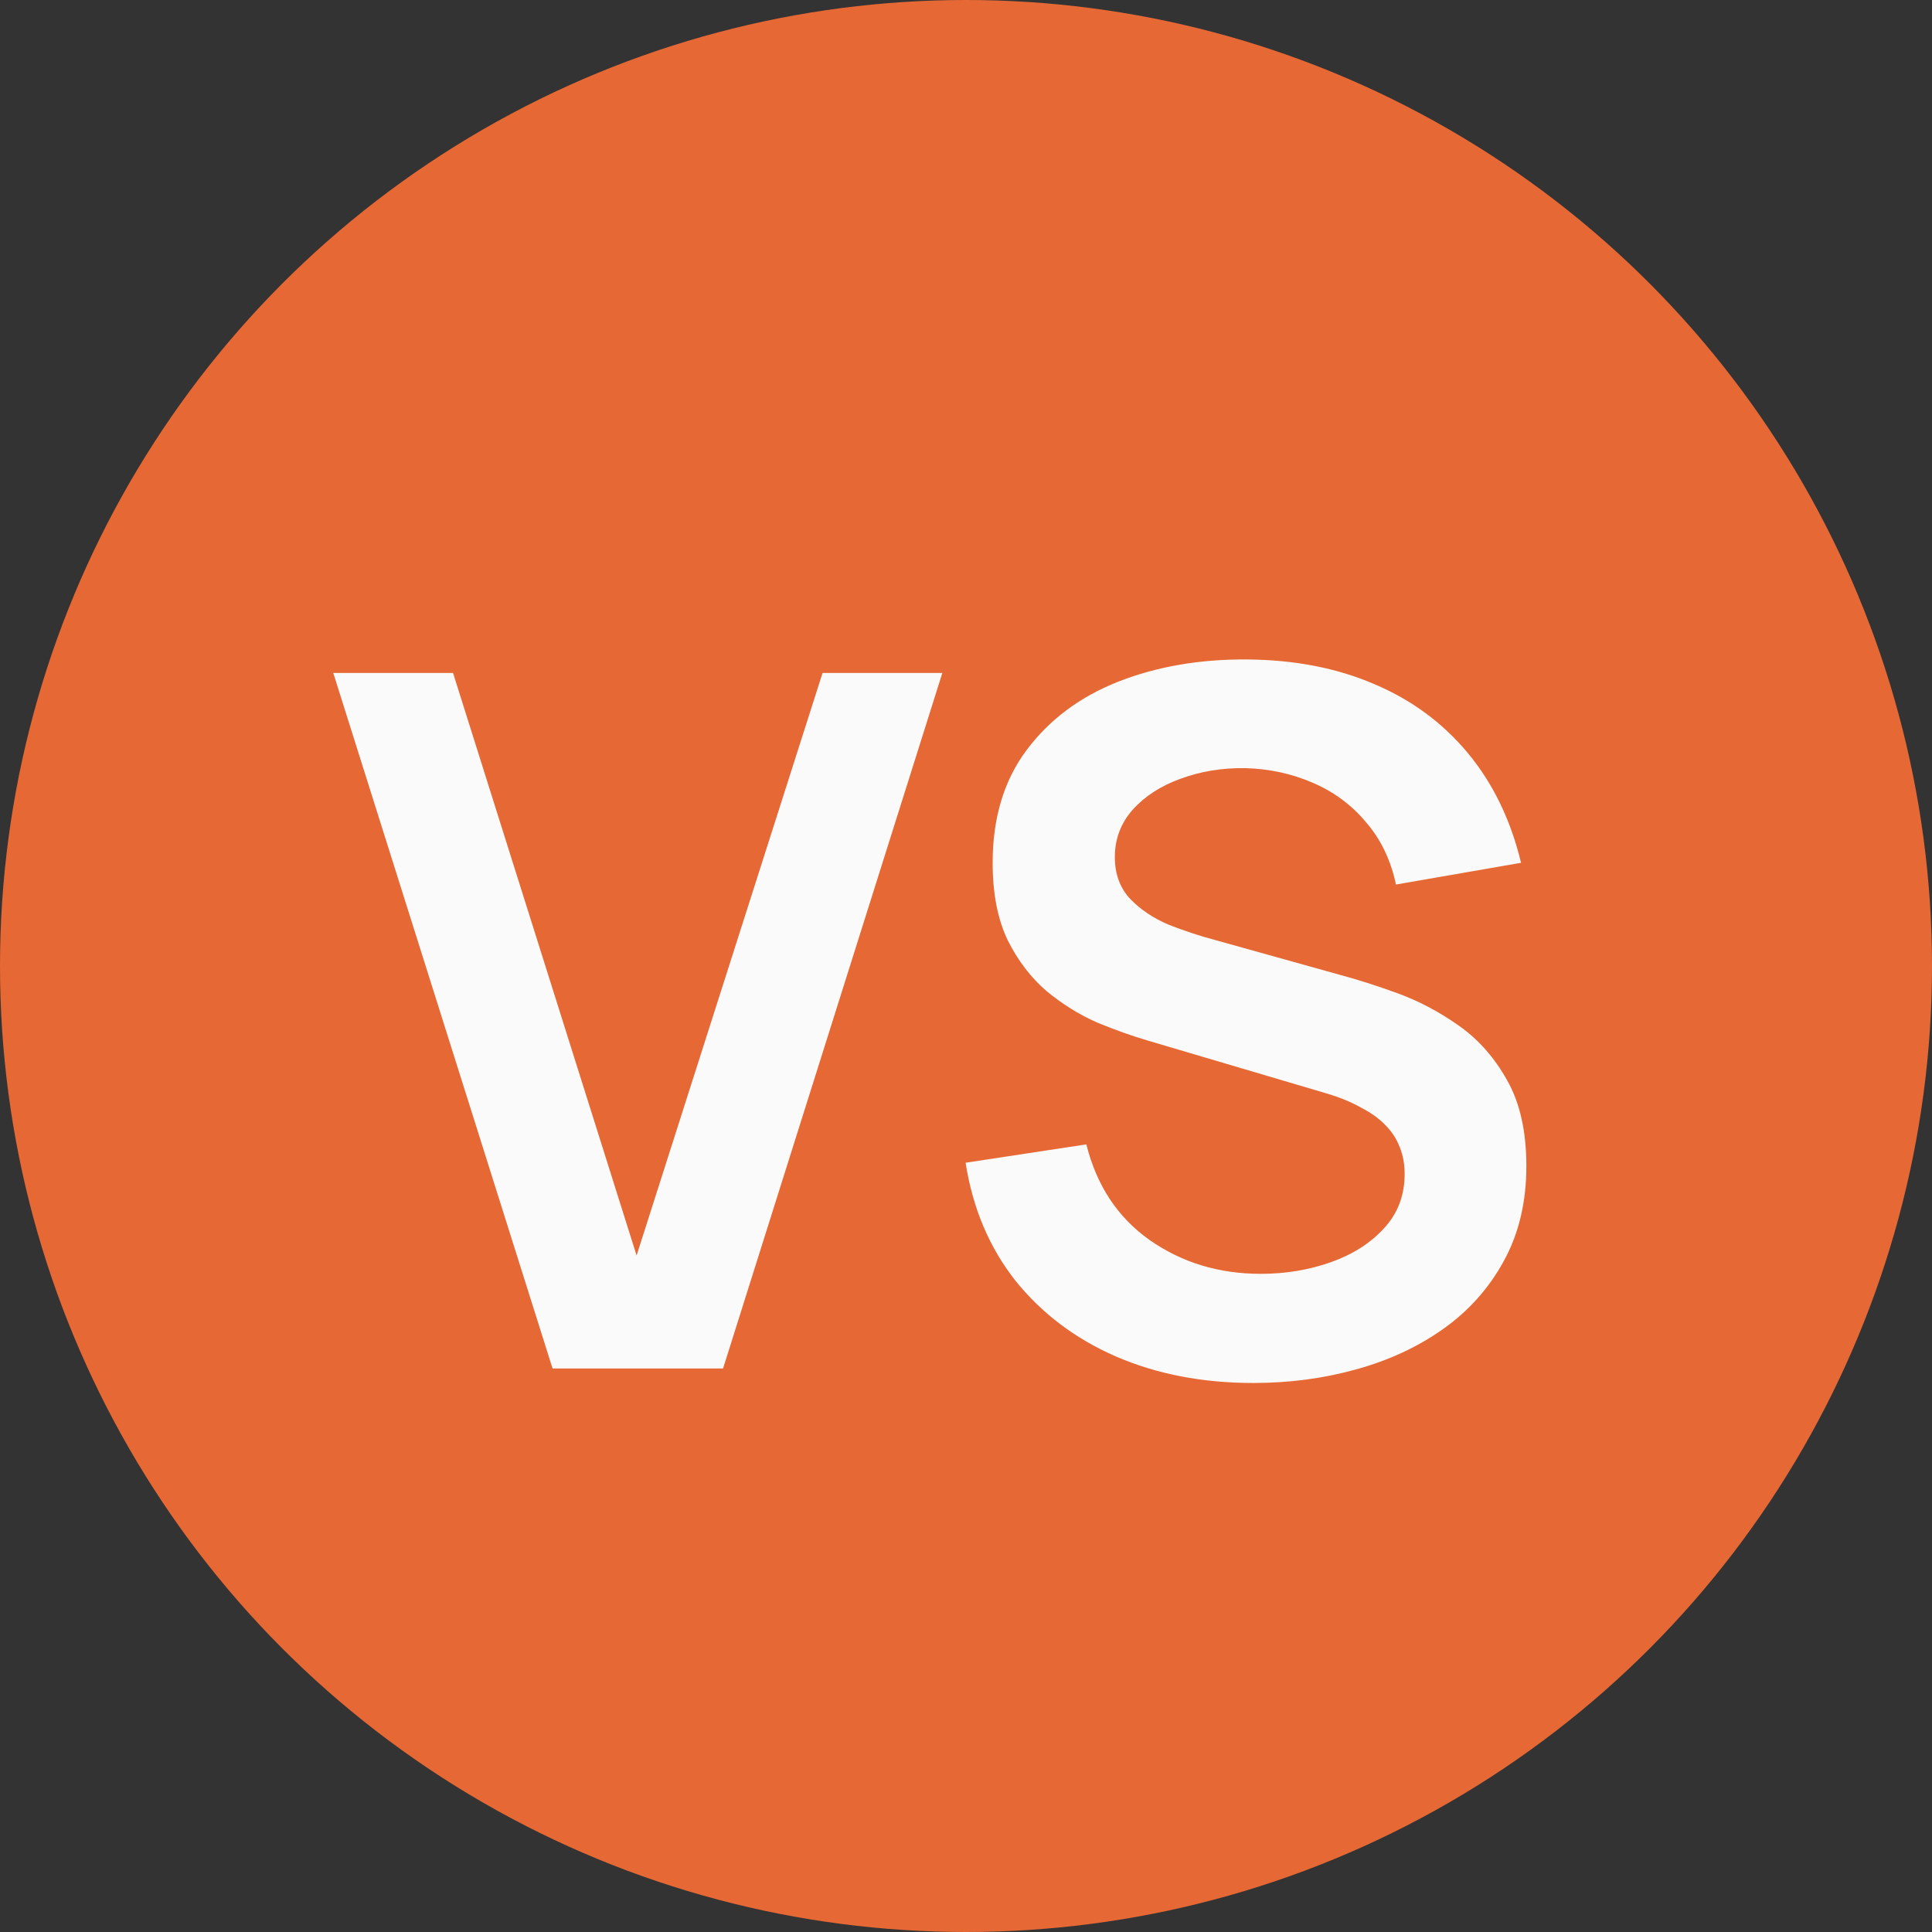
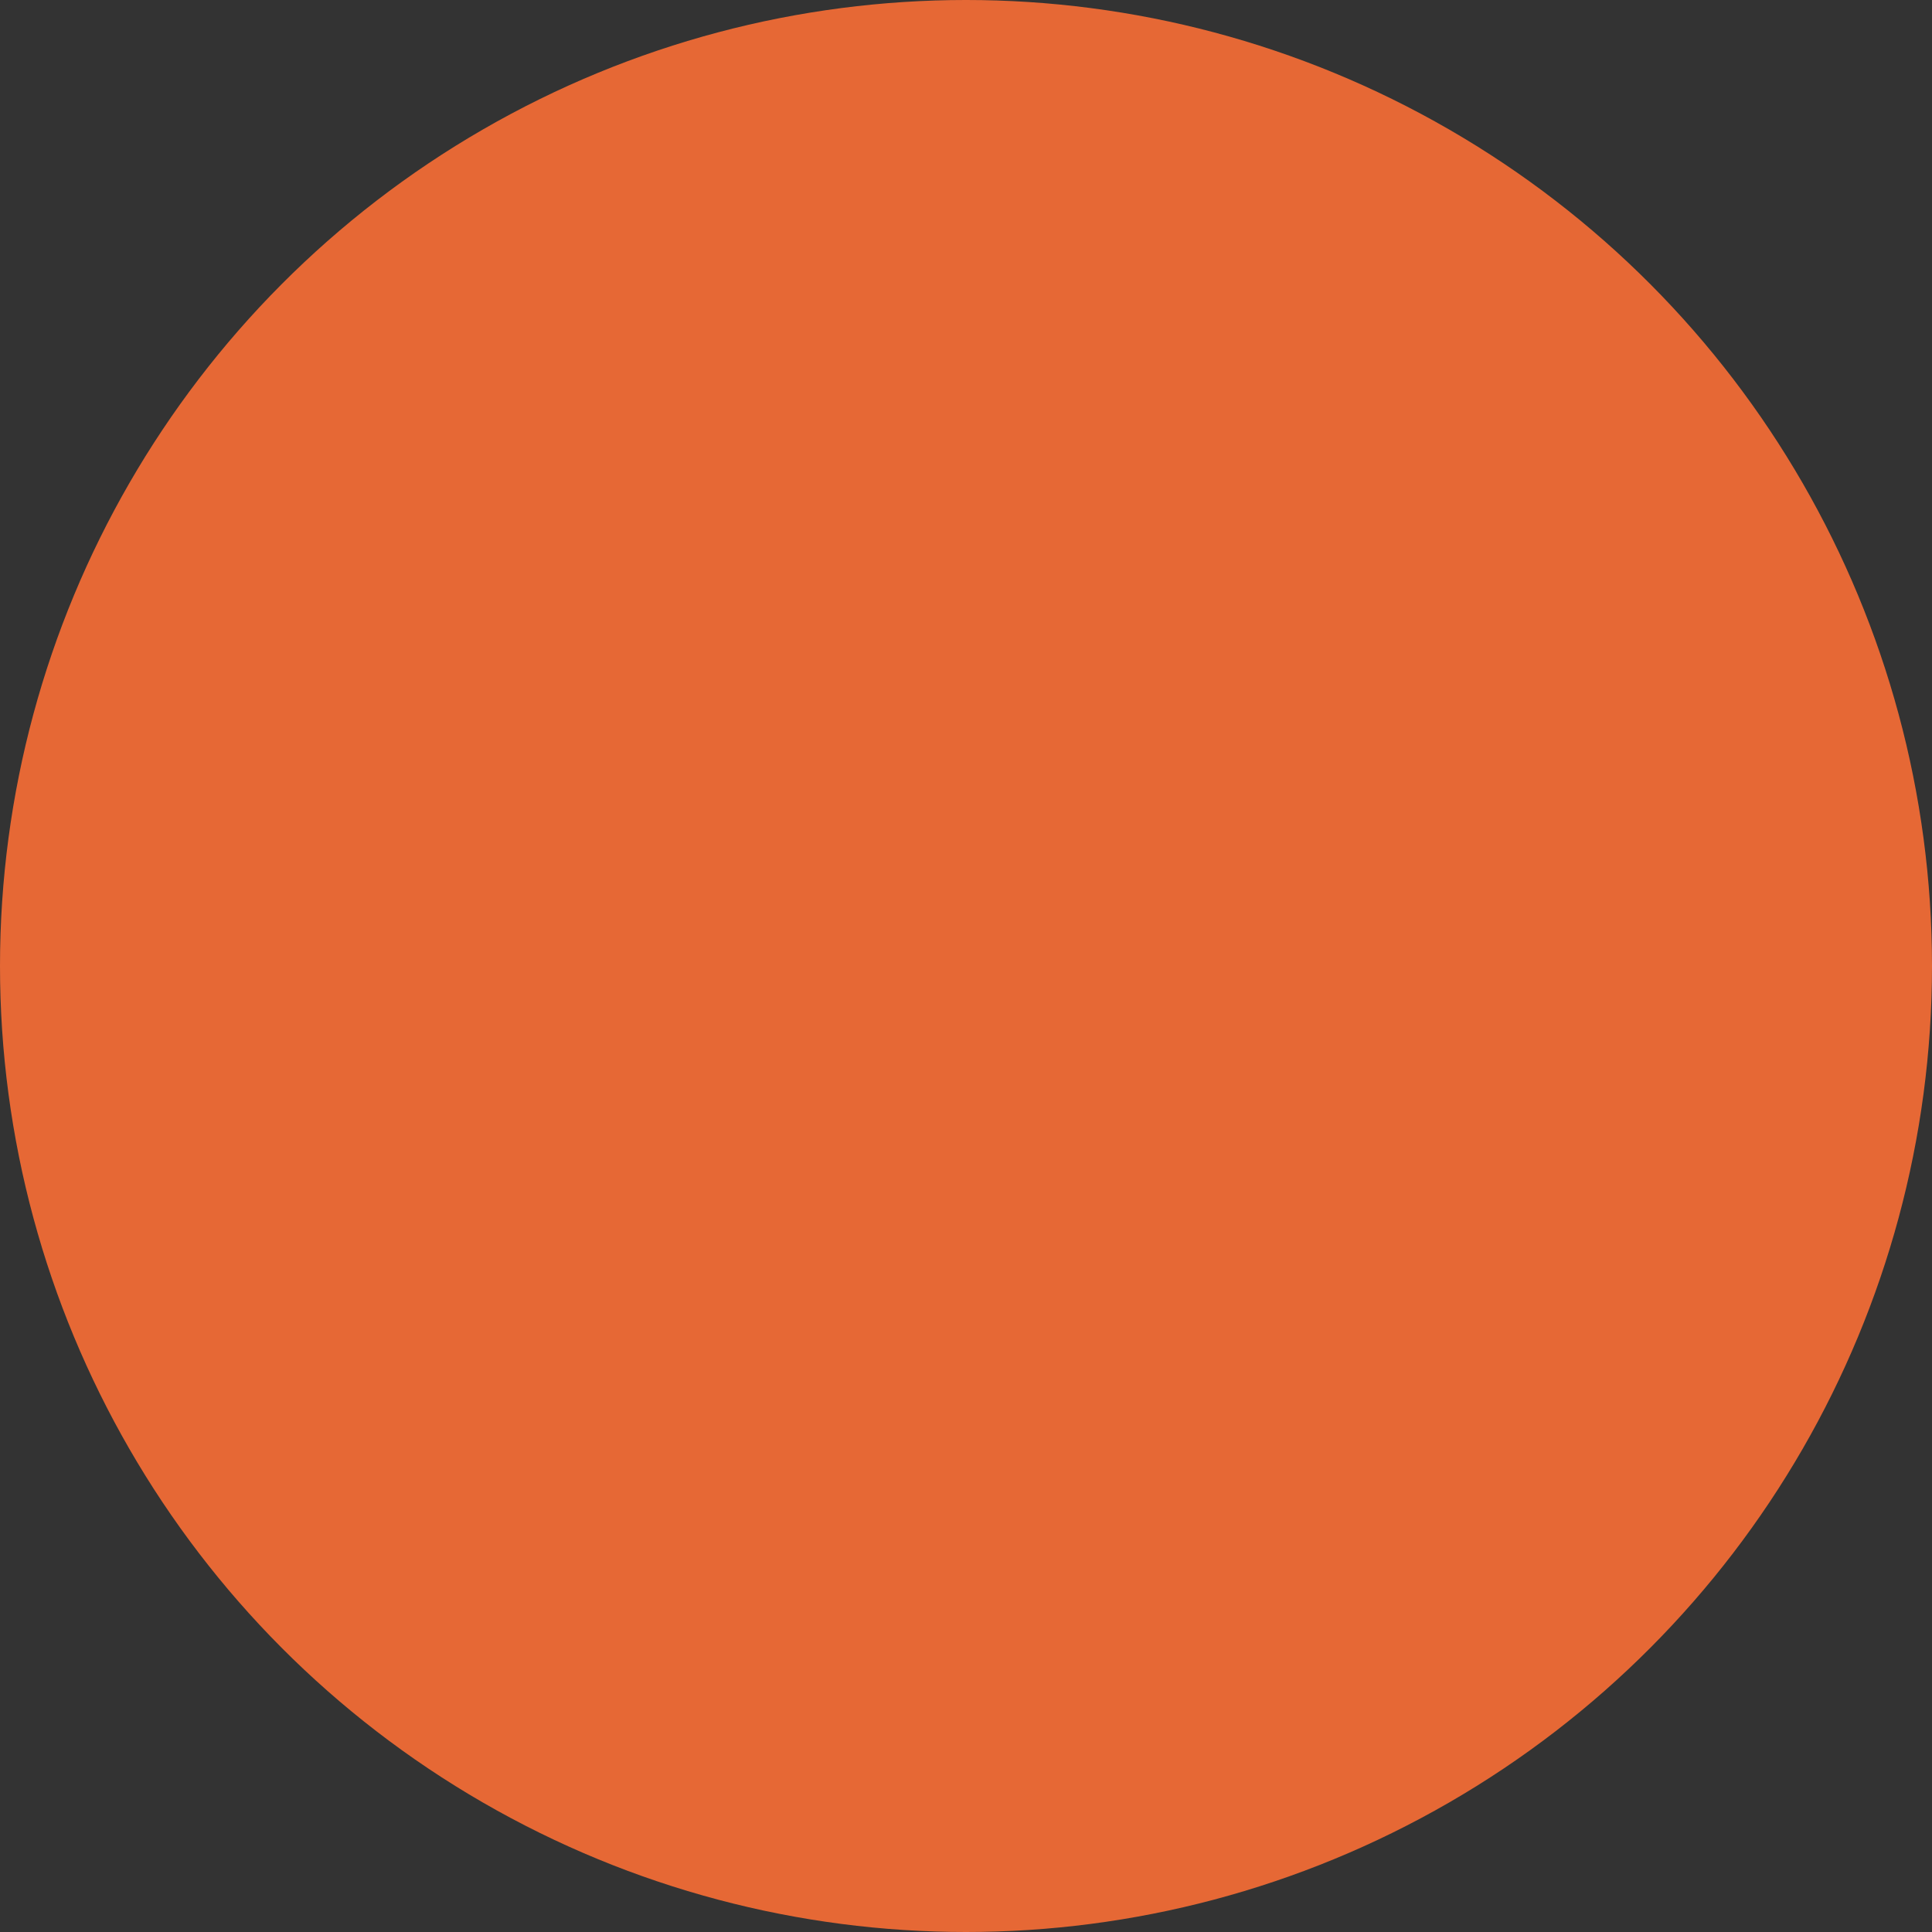
<svg xmlns="http://www.w3.org/2000/svg" width="48" height="48" viewBox="0 0 48 48" fill="none">
  <rect x="0" y="0" width="48" height="48" fill="#333333" stroke="none" />
  <circle cx="24" cy="24" r="24" fill="#E66835" />
-   <path d="M13.728 34L8.28 16.72H11.256L15.816 31.192L20.436 16.72H23.412L17.964 34H13.728ZM31.142 34.36C29.878 34.36 28.738 34.14 27.722 33.7C26.714 33.26 25.882 32.632 25.226 31.816C24.578 30.992 24.166 30.016 23.99 28.888L26.99 28.432C27.246 29.456 27.77 30.248 28.562 30.808C29.362 31.368 30.282 31.648 31.322 31.648C31.938 31.648 32.518 31.552 33.062 31.36C33.606 31.168 34.046 30.888 34.382 30.52C34.726 30.152 34.898 29.7 34.898 29.164C34.898 28.924 34.858 28.704 34.778 28.504C34.698 28.296 34.578 28.112 34.418 27.952C34.266 27.792 34.066 27.648 33.818 27.52C33.578 27.384 33.298 27.268 32.978 27.172L28.514 25.852C28.13 25.74 27.714 25.592 27.266 25.408C26.826 25.216 26.406 24.956 26.006 24.628C25.614 24.292 25.29 23.868 25.034 23.356C24.786 22.836 24.662 22.196 24.662 21.436C24.662 20.324 24.942 19.392 25.502 18.64C26.07 17.88 26.83 17.312 27.782 16.936C28.742 16.56 29.806 16.376 30.974 16.384C32.158 16.392 33.214 16.596 34.142 16.996C35.07 17.388 35.846 17.96 36.47 18.712C37.094 19.464 37.534 20.372 37.79 21.436L34.682 21.976C34.554 21.368 34.306 20.852 33.938 20.428C33.578 19.996 33.134 19.668 32.606 19.444C32.086 19.22 31.53 19.1 30.938 19.084C30.362 19.076 29.826 19.164 29.33 19.348C28.842 19.524 28.446 19.78 28.142 20.116C27.846 20.452 27.698 20.844 27.698 21.292C27.698 21.716 27.826 22.064 28.082 22.336C28.338 22.6 28.654 22.812 29.03 22.972C29.414 23.124 29.802 23.252 30.194 23.356L33.29 24.22C33.714 24.332 34.19 24.484 34.718 24.676C35.246 24.868 35.754 25.136 36.242 25.48C36.73 25.824 37.13 26.276 37.442 26.836C37.762 27.396 37.922 28.108 37.922 28.972C37.922 29.868 37.734 30.656 37.358 31.336C36.99 32.008 36.49 32.568 35.858 33.016C35.226 33.464 34.502 33.8 33.686 34.024C32.878 34.248 32.03 34.36 31.142 34.36Z" fill="#FAFAFA" />
</svg>